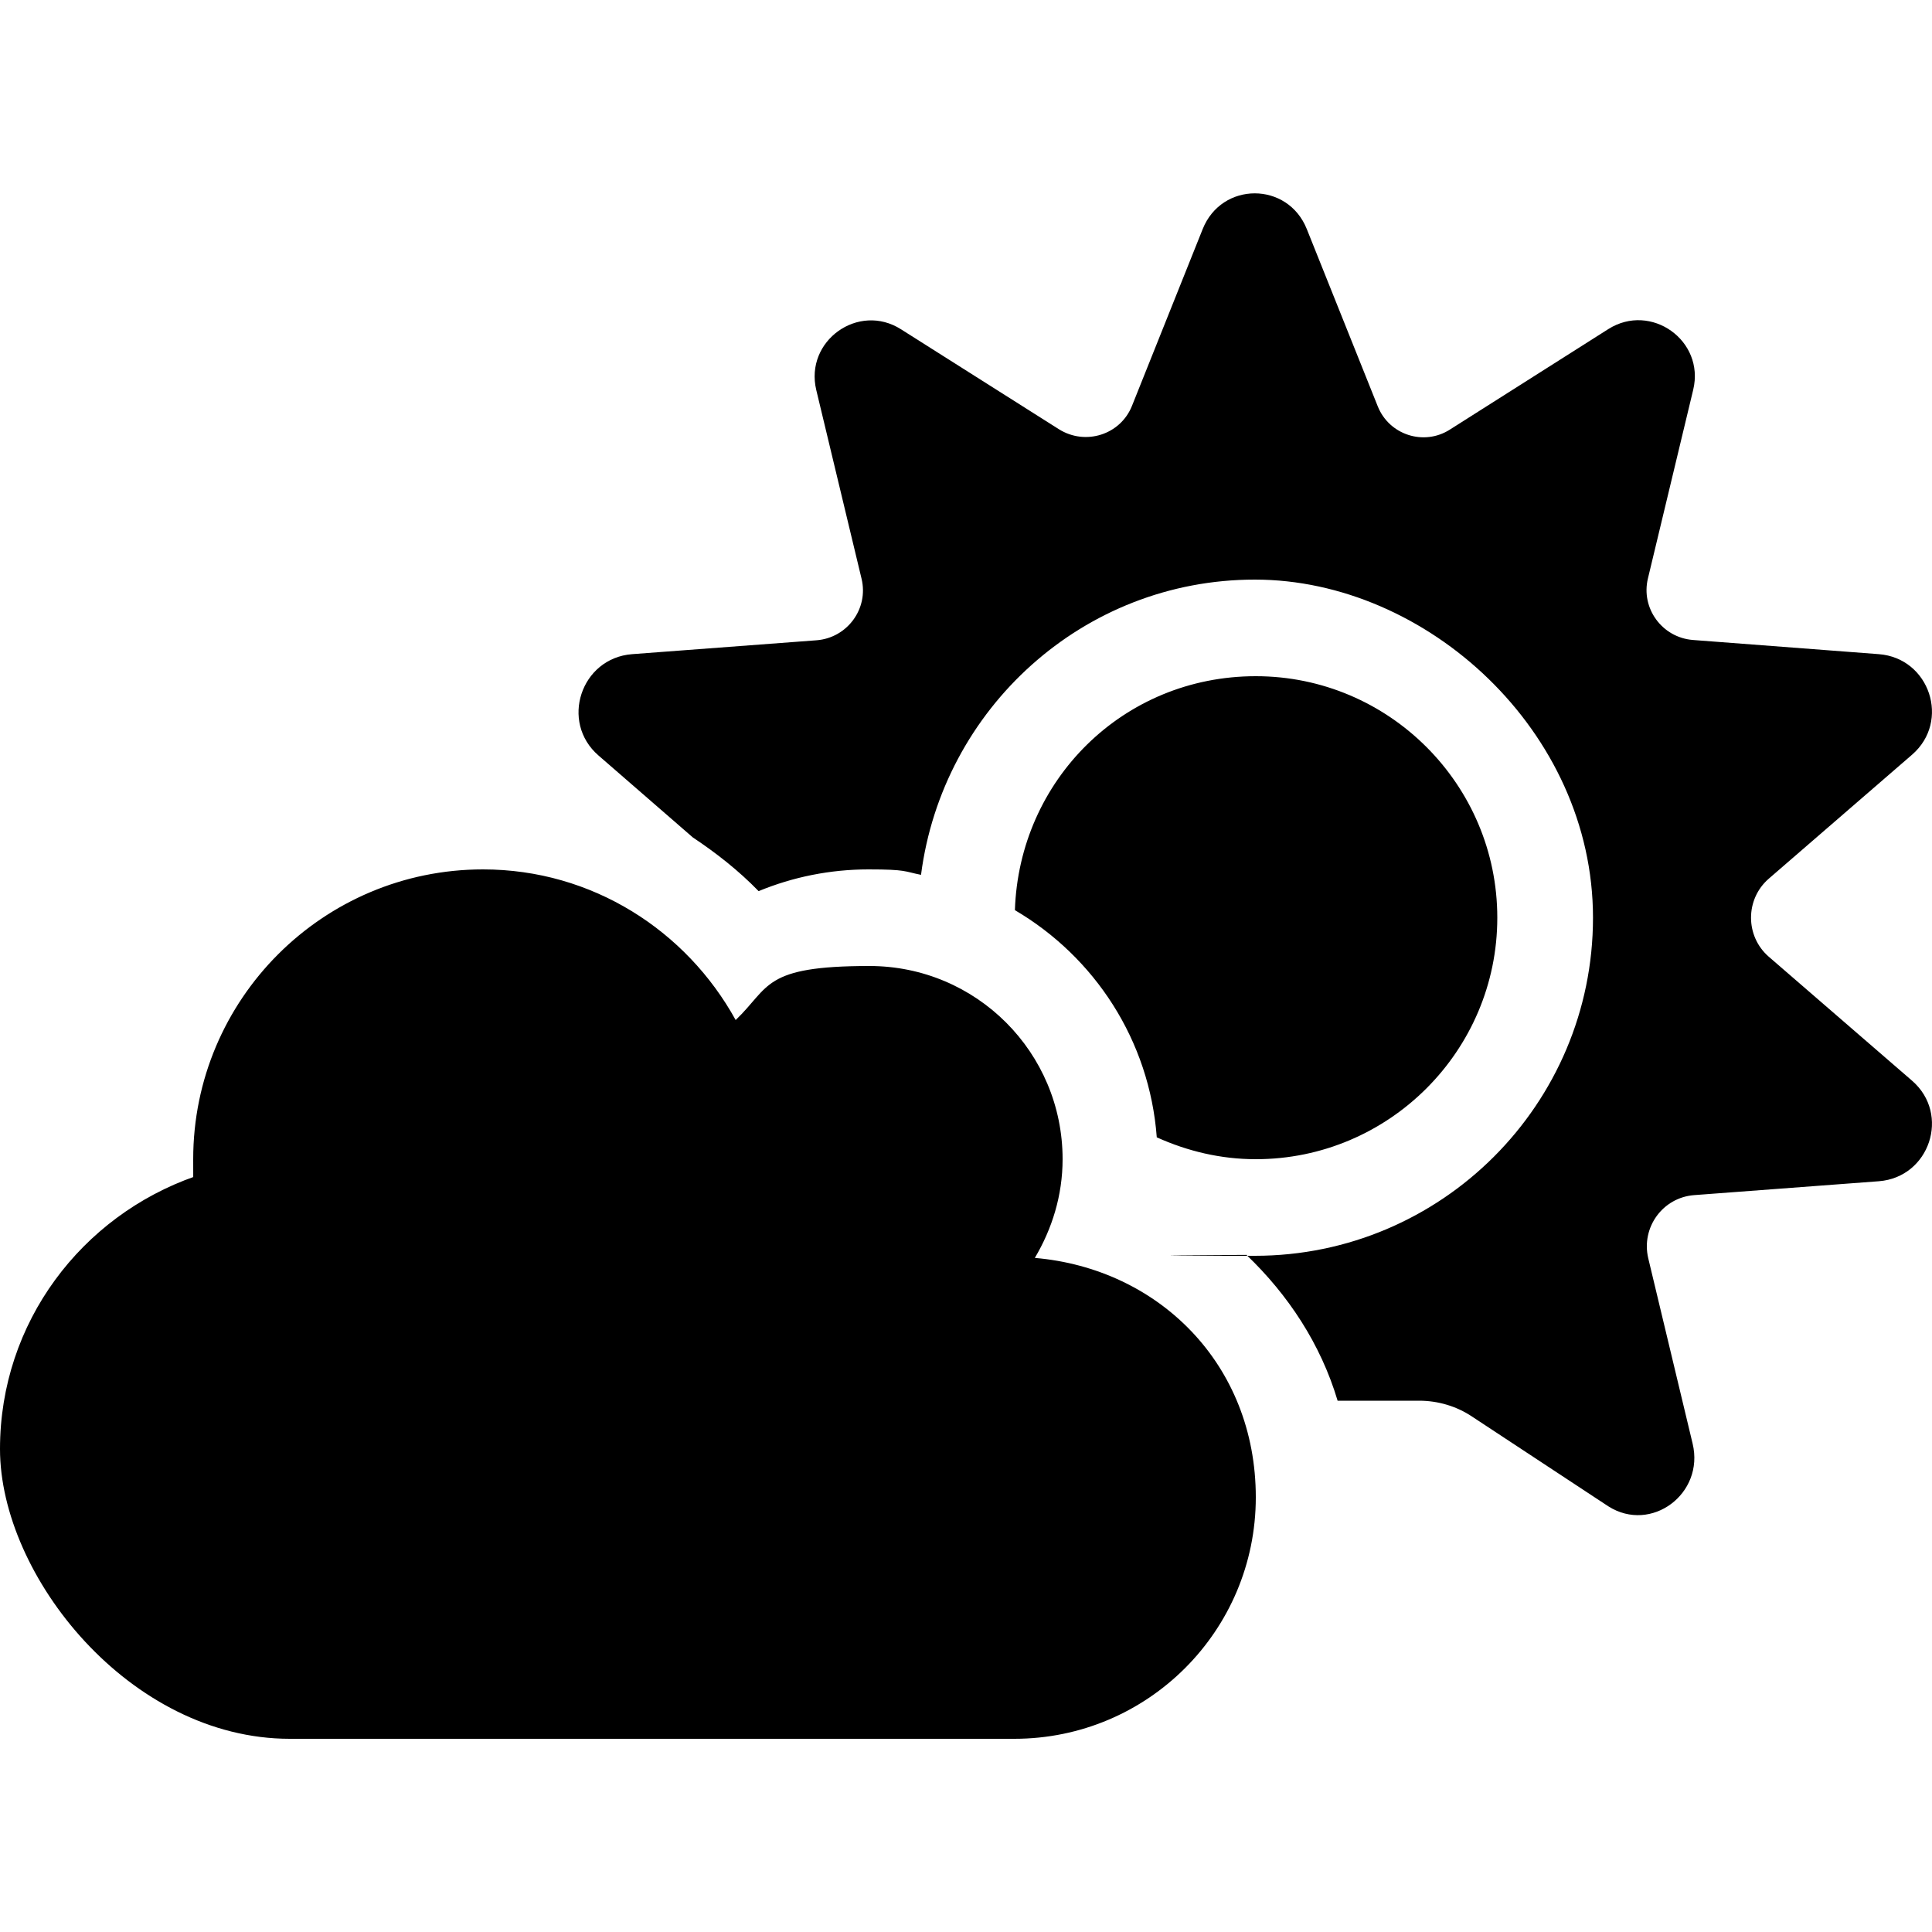
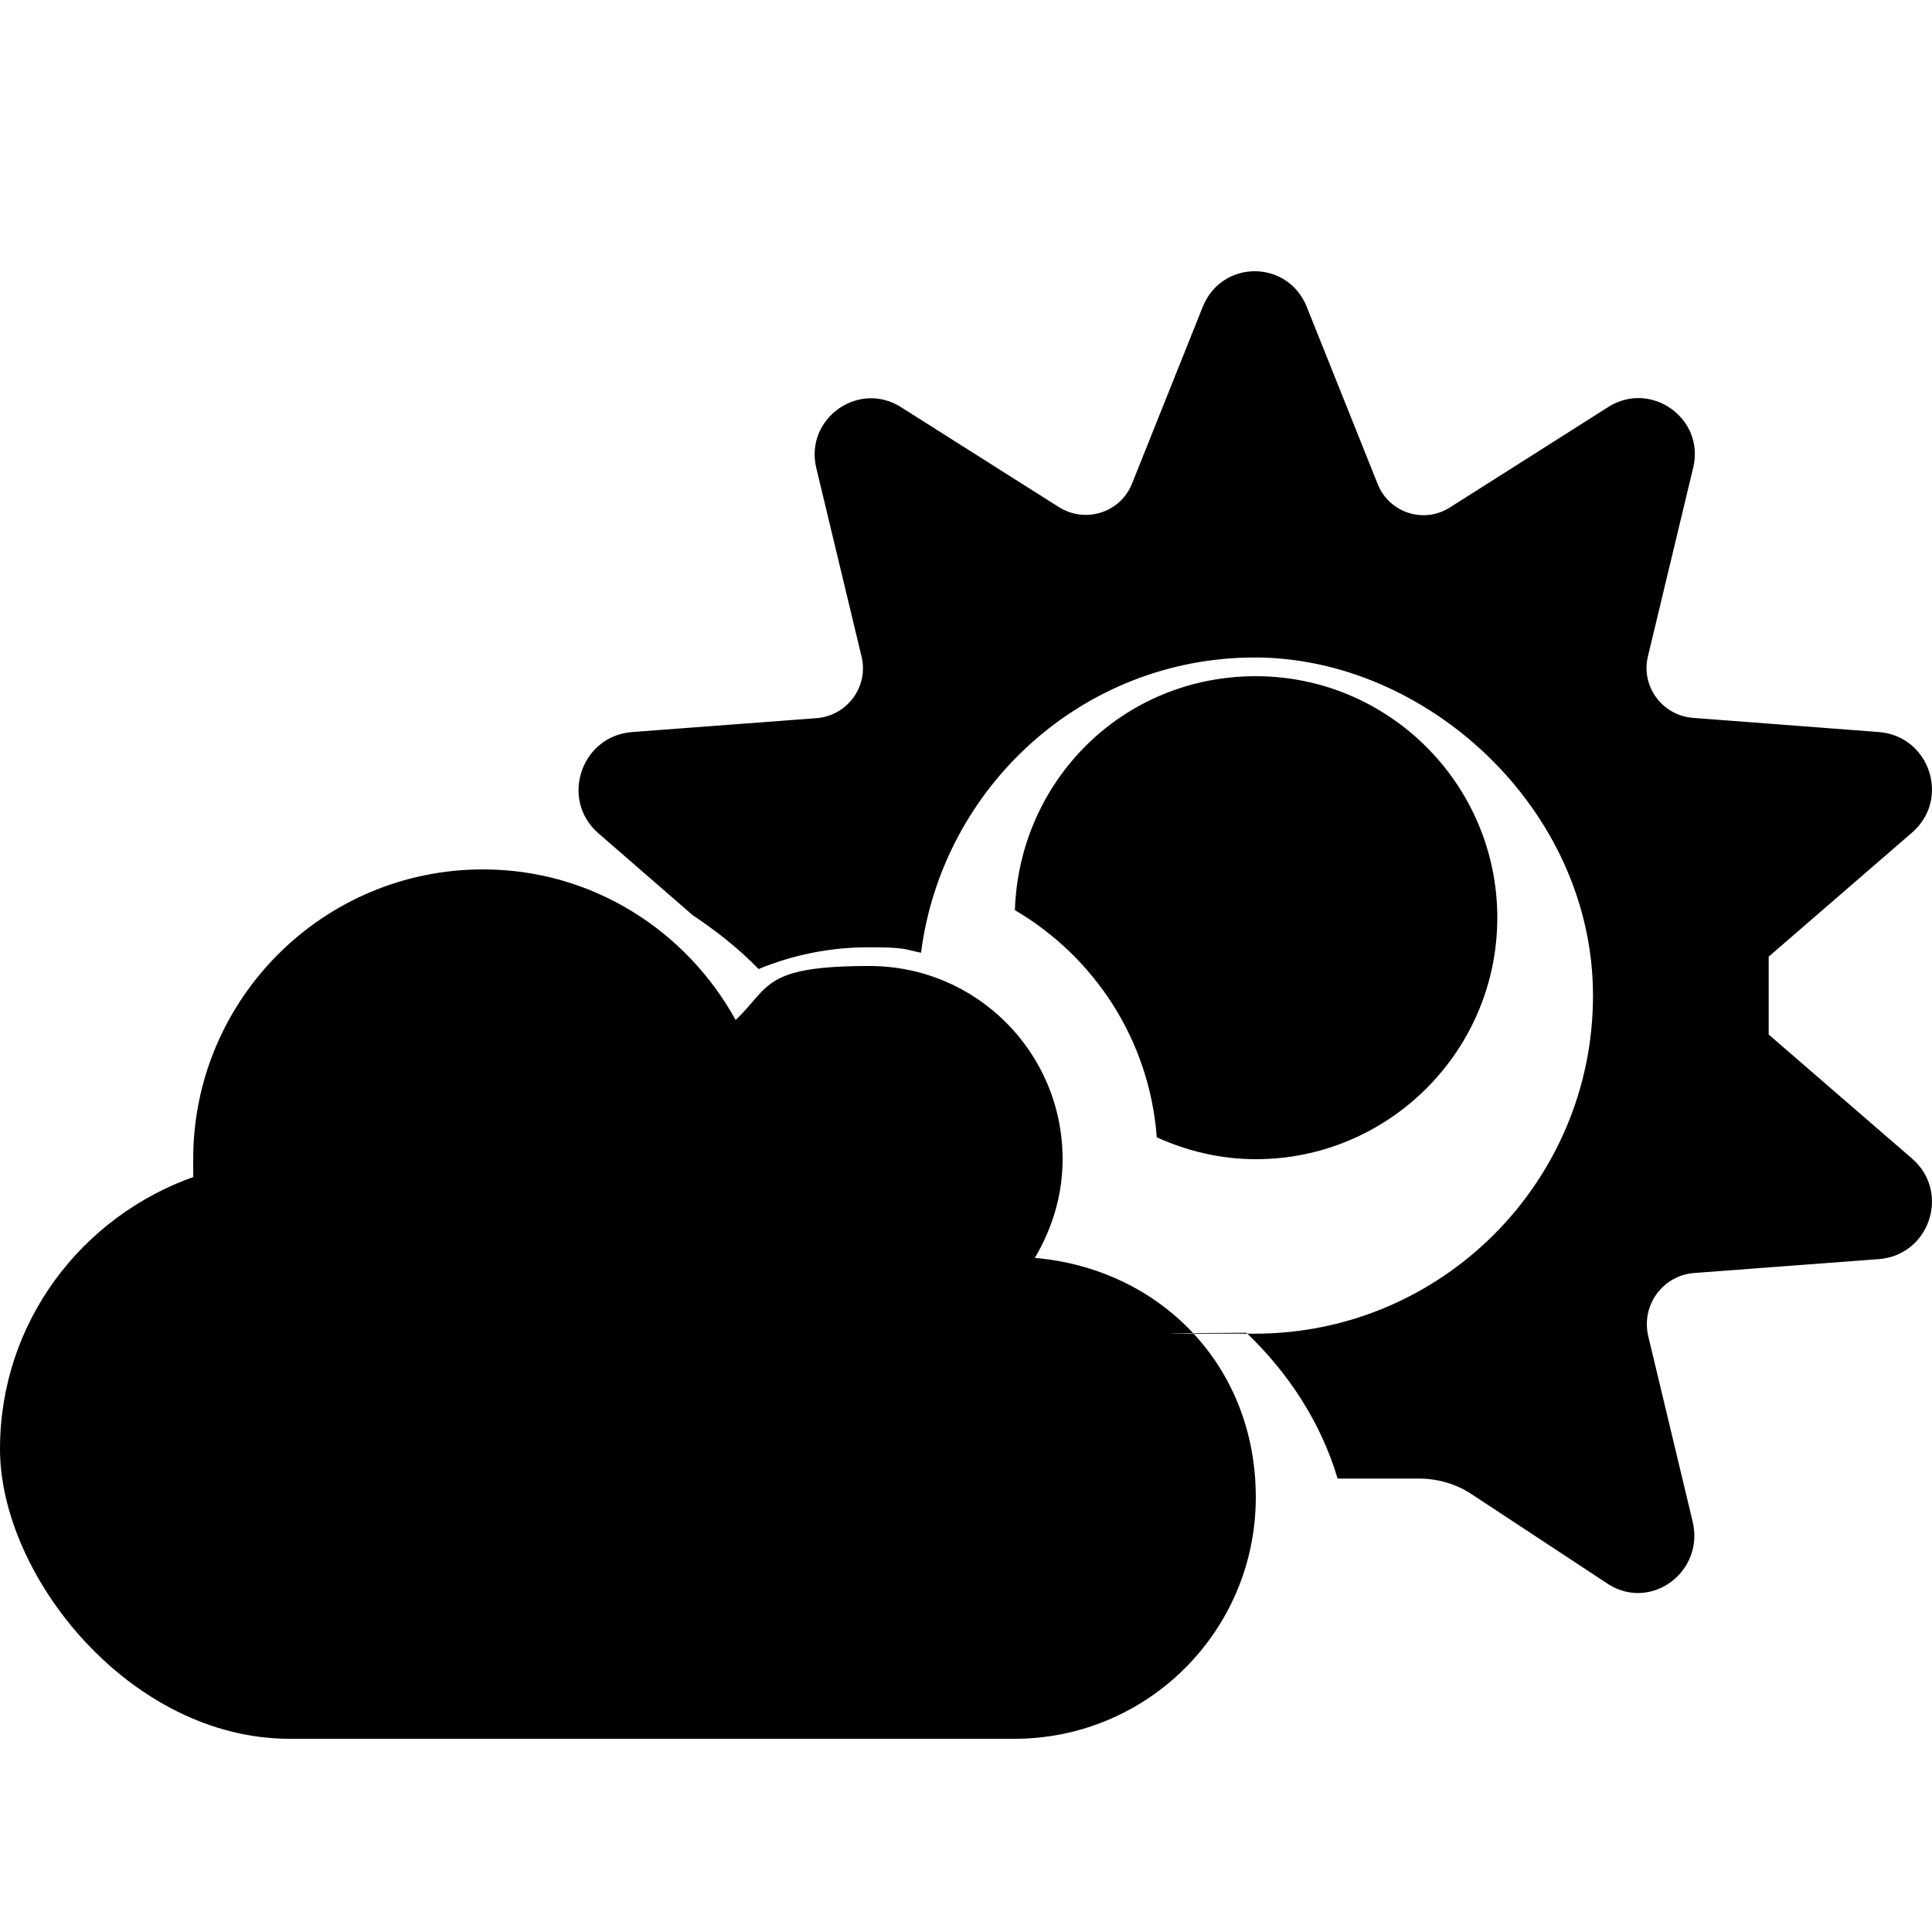
<svg xmlns="http://www.w3.org/2000/svg" viewBox="0 0 640 640" version="1.1" data-sanitized-data-name="Layer 1" data-name="Layer 1" id="Layer_1">
  <defs>
    <style>
      .cls-1 {
        fill: #000;
        stroke-width: 0px;
      }
    </style>
  </defs>
-   <path d="M342.8,416.7c5.7-9.6,9.2-20.7,9.2-32.7,0-35.4-28.6-64-64-64s-32.8,6.9-44.3,17.9c-16.3-29.6-47.5-49.9-83.7-49.9-53,0-96,43-96,96s.5,3.8.6,5.7C27.1,402.8,0,438,0,480s43,96,96,96h240c44.2,0,80-35.8,80-80s-32.3-75.8-73.2-79.3ZM585.9,316.9c-7.8-6.8-7.8-19,0-25.8l47.5-41.1c12.8-11.1,5.8-32-11-33.3l-61.6-4.7c-10.2-.8-17.3-10.5-14.9-20.4l15-62.5c3.9-16.3-14-29-28.1-20.1l-52.5,33.3c-8.6,5.5-20.1,1.8-23.9-7.7l-23.5-58.7c-6.3-15.8-28.2-15.8-34.5,0l-23.4,58.5c-3.8,9.6-15.4,13.3-24.2,7.8l-52.3-33.1c-14.1-9-32,3.8-28.1,20.1l15,62.5c2.4,9.9-4.7,19.6-14.9,20.4l-61.1,4.6c-17,1.3-24,22.5-11.1,33.6l31.2,27.1c7.8,5.2,15.2,11,21.8,17.8,11.4-4.7,23.7-7.2,36.4-7.2s11.8.7,17.4,1.8c7.1-55,53.7-97.8,110.6-97.8s112,50.2,112,112-50.2,112-112,112-1.8-.3-2.8-.3c13.8,13.2,24.6,29.5,30.2,48.3h27c6.2,0,12.4,1.8,17.6,5.3l45.1,29.7c14.2,9,31.9-4.2,27.9-20.8l-14.7-61.4c-2.4-10.2,4.8-20.1,15.2-20.9l61.2-4.6c16.8-1.3,23.8-22.2,11-33.3l-47.5-41.1h0ZM383.3,376.8c10,4.5,21,7.2,32.7,7.2,44.1,0,80-35.9,80-80s-35.9-80-80-80-78.4,34.6-79.8,77.5c26.4,15.5,44.6,43.1,47,75.3h0Z" class="cls-1" />
+   <path d="M342.8,416.7c5.7-9.6,9.2-20.7,9.2-32.7,0-35.4-28.6-64-64-64s-32.8,6.9-44.3,17.9c-16.3-29.6-47.5-49.9-83.7-49.9-53,0-96,43-96,96s.5,3.8.6,5.7C27.1,402.8,0,438,0,480s43,96,96,96h240c44.2,0,80-35.8,80-80s-32.3-75.8-73.2-79.3ZM585.9,316.9l47.5-41.1c12.8-11.1,5.8-32-11-33.3l-61.6-4.7c-10.2-.8-17.3-10.5-14.9-20.4l15-62.5c3.9-16.3-14-29-28.1-20.1l-52.5,33.3c-8.6,5.5-20.1,1.8-23.9-7.7l-23.5-58.7c-6.3-15.8-28.2-15.8-34.5,0l-23.4,58.5c-3.8,9.6-15.4,13.3-24.2,7.8l-52.3-33.1c-14.1-9-32,3.8-28.1,20.1l15,62.5c2.4,9.9-4.7,19.6-14.9,20.4l-61.1,4.6c-17,1.3-24,22.5-11.1,33.6l31.2,27.1c7.8,5.2,15.2,11,21.8,17.8,11.4-4.7,23.7-7.2,36.4-7.2s11.8.7,17.4,1.8c7.1-55,53.7-97.8,110.6-97.8s112,50.2,112,112-50.2,112-112,112-1.8-.3-2.8-.3c13.8,13.2,24.6,29.5,30.2,48.3h27c6.2,0,12.4,1.8,17.6,5.3l45.1,29.7c14.2,9,31.9-4.2,27.9-20.8l-14.7-61.4c-2.4-10.2,4.8-20.1,15.2-20.9l61.2-4.6c16.8-1.3,23.8-22.2,11-33.3l-47.5-41.1h0ZM383.3,376.8c10,4.5,21,7.2,32.7,7.2,44.1,0,80-35.9,80-80s-35.9-80-80-80-78.4,34.6-79.8,77.5c26.4,15.5,44.6,43.1,47,75.3h0Z" class="cls-1" />
</svg>